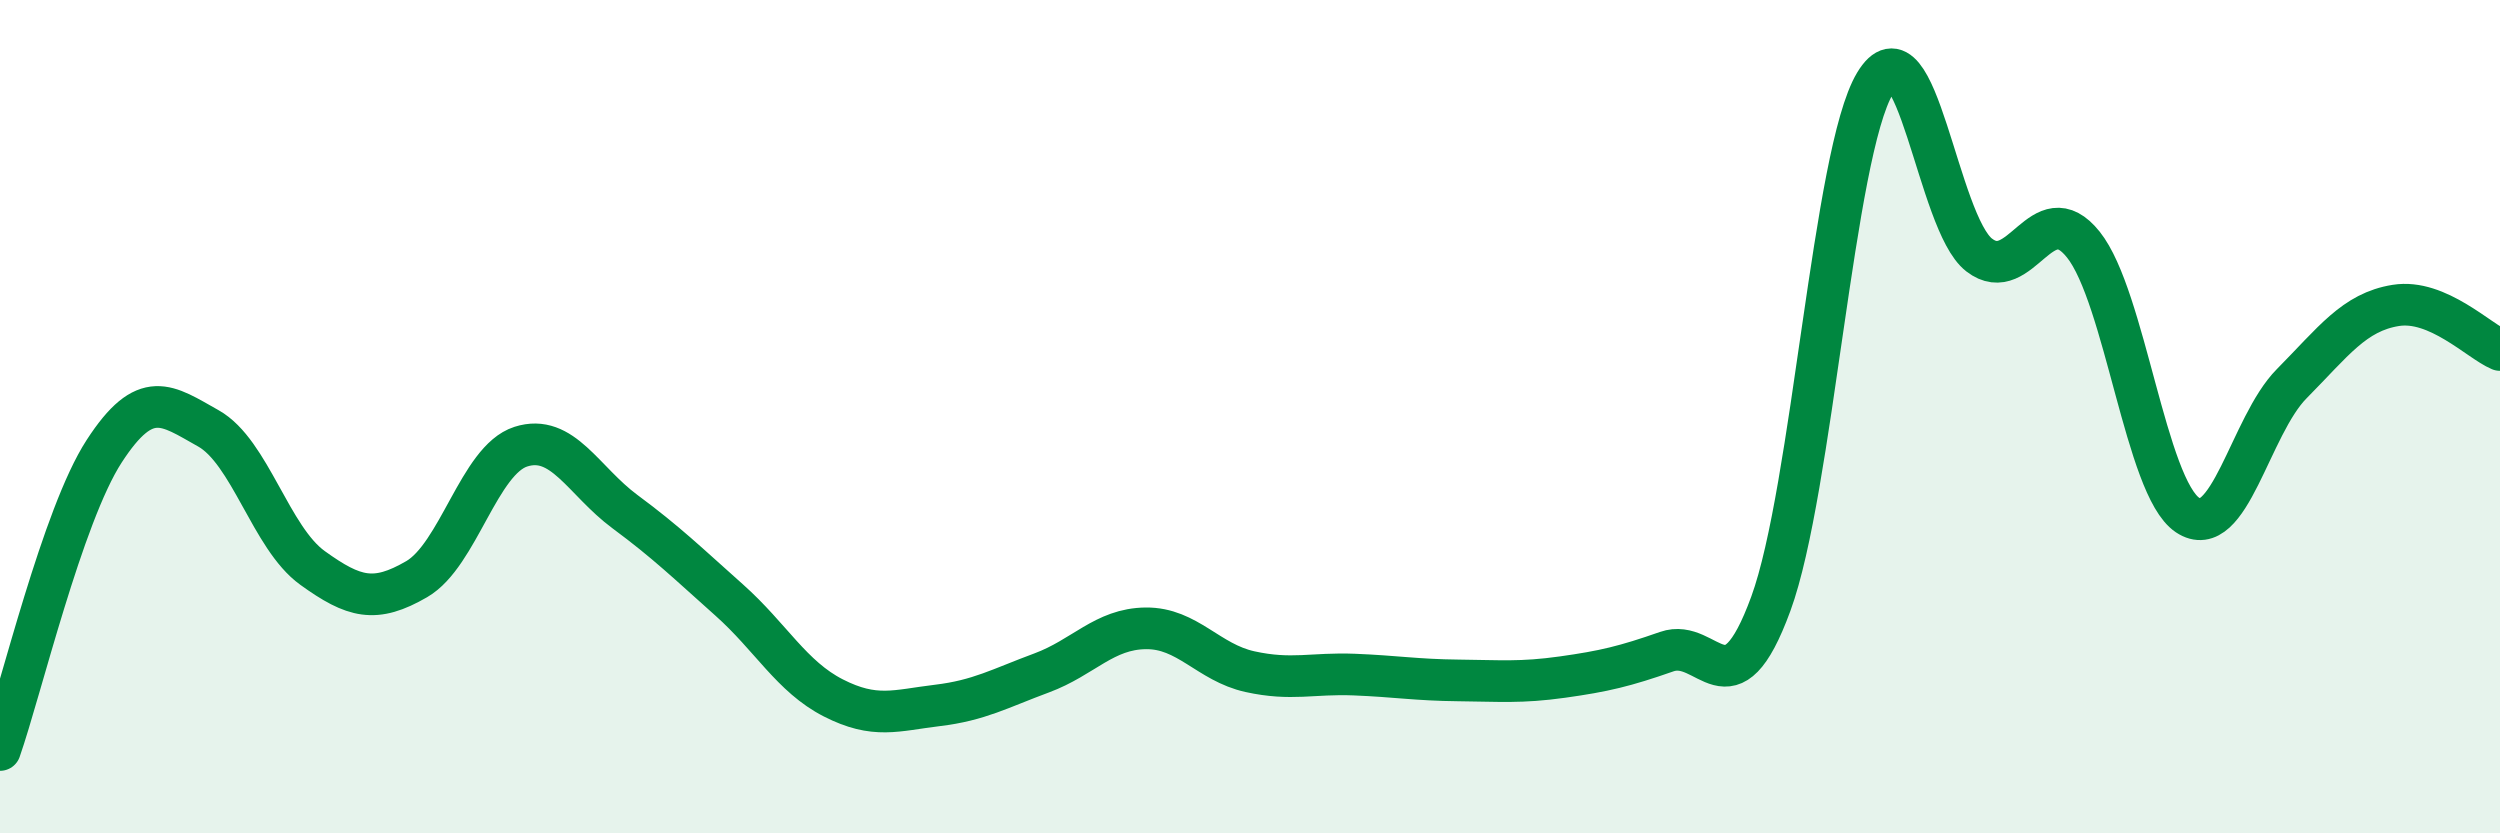
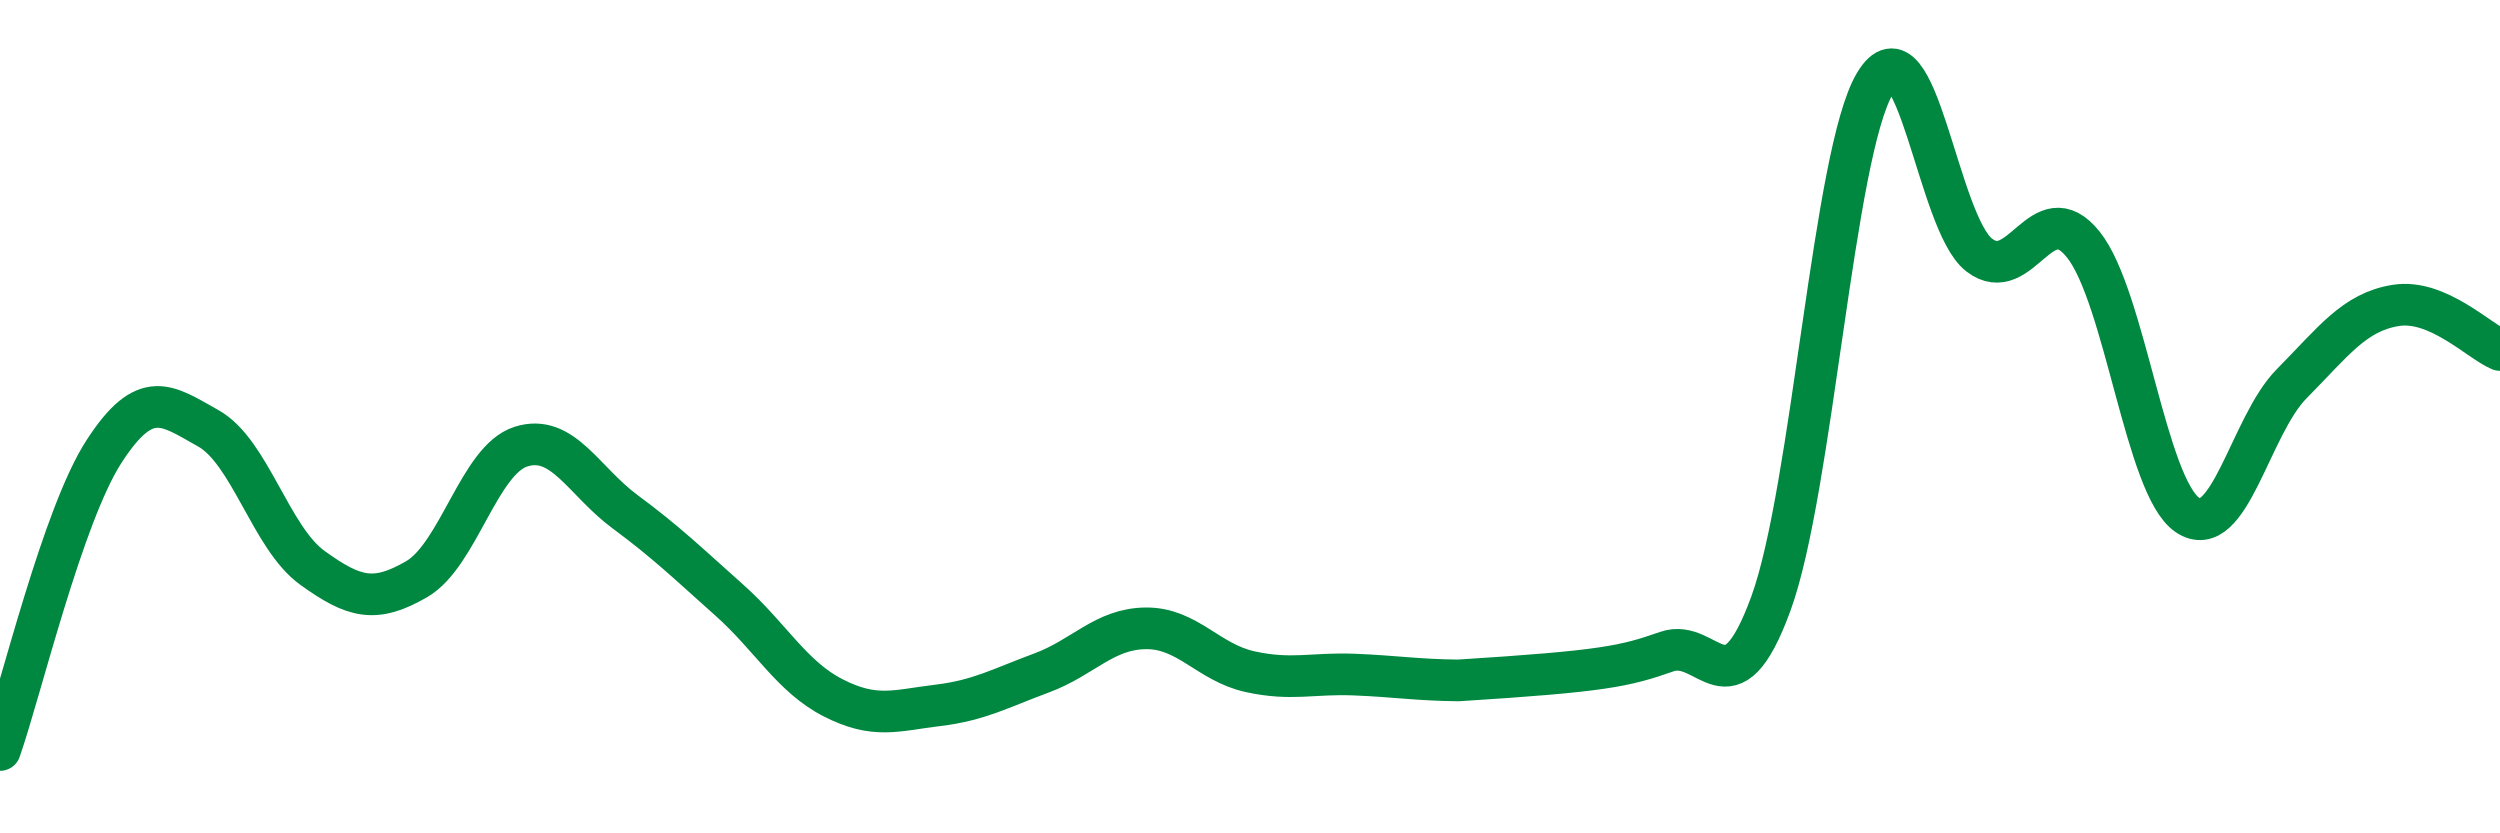
<svg xmlns="http://www.w3.org/2000/svg" width="60" height="20" viewBox="0 0 60 20">
-   <path d="M 0,18 C 0.5,16.57 1.5,12.37 2.5,10.83 C 3.5,9.29 4,9.72 5,10.28 C 6,10.84 6.5,12.91 7.5,13.63 C 8.5,14.35 9,14.48 10,13.9 C 11,13.32 11.5,11.04 12.5,10.72 C 13.5,10.4 14,11.54 15,12.28 C 16,13.02 16.5,13.51 17.5,14.4 C 18.5,15.29 19,16.24 20,16.75 C 21,17.26 21.5,17.05 22.5,16.93 C 23.5,16.81 24,16.52 25,16.15 C 26,15.78 26.5,15.09 27.5,15.08 C 28.5,15.07 29,15.9 30,16.12 C 31,16.34 31.5,16.15 32.5,16.19 C 33.5,16.23 34,16.32 35,16.33 C 36,16.34 36.5,16.39 37.5,16.25 C 38.5,16.11 39,15.99 40,15.64 C 41,15.29 41.5,17.22 42.5,14.49 C 43.5,11.76 44,3.67 45,2 C 46,0.33 46.5,5.35 47.5,6.12 C 48.5,6.89 49,4.62 50,5.87 C 51,7.12 51.5,11.69 52.5,12.36 C 53.5,13.03 54,10.22 55,9.21 C 56,8.2 56.5,7.49 57.5,7.33 C 58.5,7.17 59.5,8.19 60,8.4L60 20L0 20Z" fill="#008740" opacity="0.1" stroke-linecap="round" stroke-linejoin="round" />
-   <path d="M 0,18 C 0.5,16.57 1.5,12.37 2.5,10.83 C 3.5,9.29 4,9.72 5,10.28 C 6,10.84 6.5,12.91 7.5,13.63 C 8.5,14.35 9,14.48 10,13.9 C 11,13.32 11.5,11.04 12.5,10.72 C 13.5,10.4 14,11.54 15,12.28 C 16,13.02 16.5,13.51 17.5,14.4 C 18.5,15.29 19,16.24 20,16.75 C 21,17.26 21.5,17.05 22.5,16.93 C 23.5,16.81 24,16.52 25,16.15 C 26,15.78 26.5,15.09 27.5,15.08 C 28.5,15.07 29,15.9 30,16.12 C 31,16.34 31.5,16.15 32.5,16.19 C 33.5,16.23 34,16.32 35,16.33 C 36,16.34 36.5,16.39 37.5,16.25 C 38.5,16.11 39,15.99 40,15.64 C 41,15.29 41.5,17.22 42.5,14.49 C 43.5,11.76 44,3.67 45,2 C 46,0.33 46.5,5.35 47.5,6.12 C 48.5,6.89 49,4.62 50,5.87 C 51,7.12 51.5,11.69 52.5,12.36 C 53.5,13.03 54,10.22 55,9.21 C 56,8.2 56.5,7.49 57.5,7.33 C 58.5,7.17 59.5,8.19 60,8.4" stroke="#008740" stroke-width="1" fill="none" stroke-linecap="round" stroke-linejoin="round" />
+   <path d="M 0,18 C 0.5,16.57 1.5,12.37 2.5,10.83 C 3.5,9.29 4,9.72 5,10.28 C 6,10.84 6.5,12.91 7.5,13.63 C 8.5,14.35 9,14.48 10,13.9 C 11,13.32 11.5,11.04 12.5,10.72 C 13.5,10.4 14,11.54 15,12.28 C 16,13.02 16.5,13.51 17.5,14.4 C 18.5,15.29 19,16.24 20,16.75 C 21,17.26 21.5,17.05 22.5,16.93 C 23.5,16.81 24,16.52 25,16.15 C 26,15.78 26.5,15.09 27.5,15.08 C 28.5,15.07 29,15.9 30,16.12 C 31,16.34 31.5,16.15 32.5,16.19 C 33.5,16.23 34,16.32 35,16.33 C 38.5,16.11 39,15.99 40,15.64 C 41,15.29 41.5,17.22 42.5,14.49 C 43.5,11.76 44,3.67 45,2 C 46,0.33 46.5,5.35 47.5,6.12 C 48.5,6.89 49,4.62 50,5.87 C 51,7.12 51.5,11.69 52.5,12.36 C 53.5,13.03 54,10.22 55,9.21 C 56,8.2 56.5,7.49 57.5,7.33 C 58.5,7.17 59.5,8.19 60,8.4" stroke="#008740" stroke-width="1" fill="none" stroke-linecap="round" stroke-linejoin="round" />
</svg>